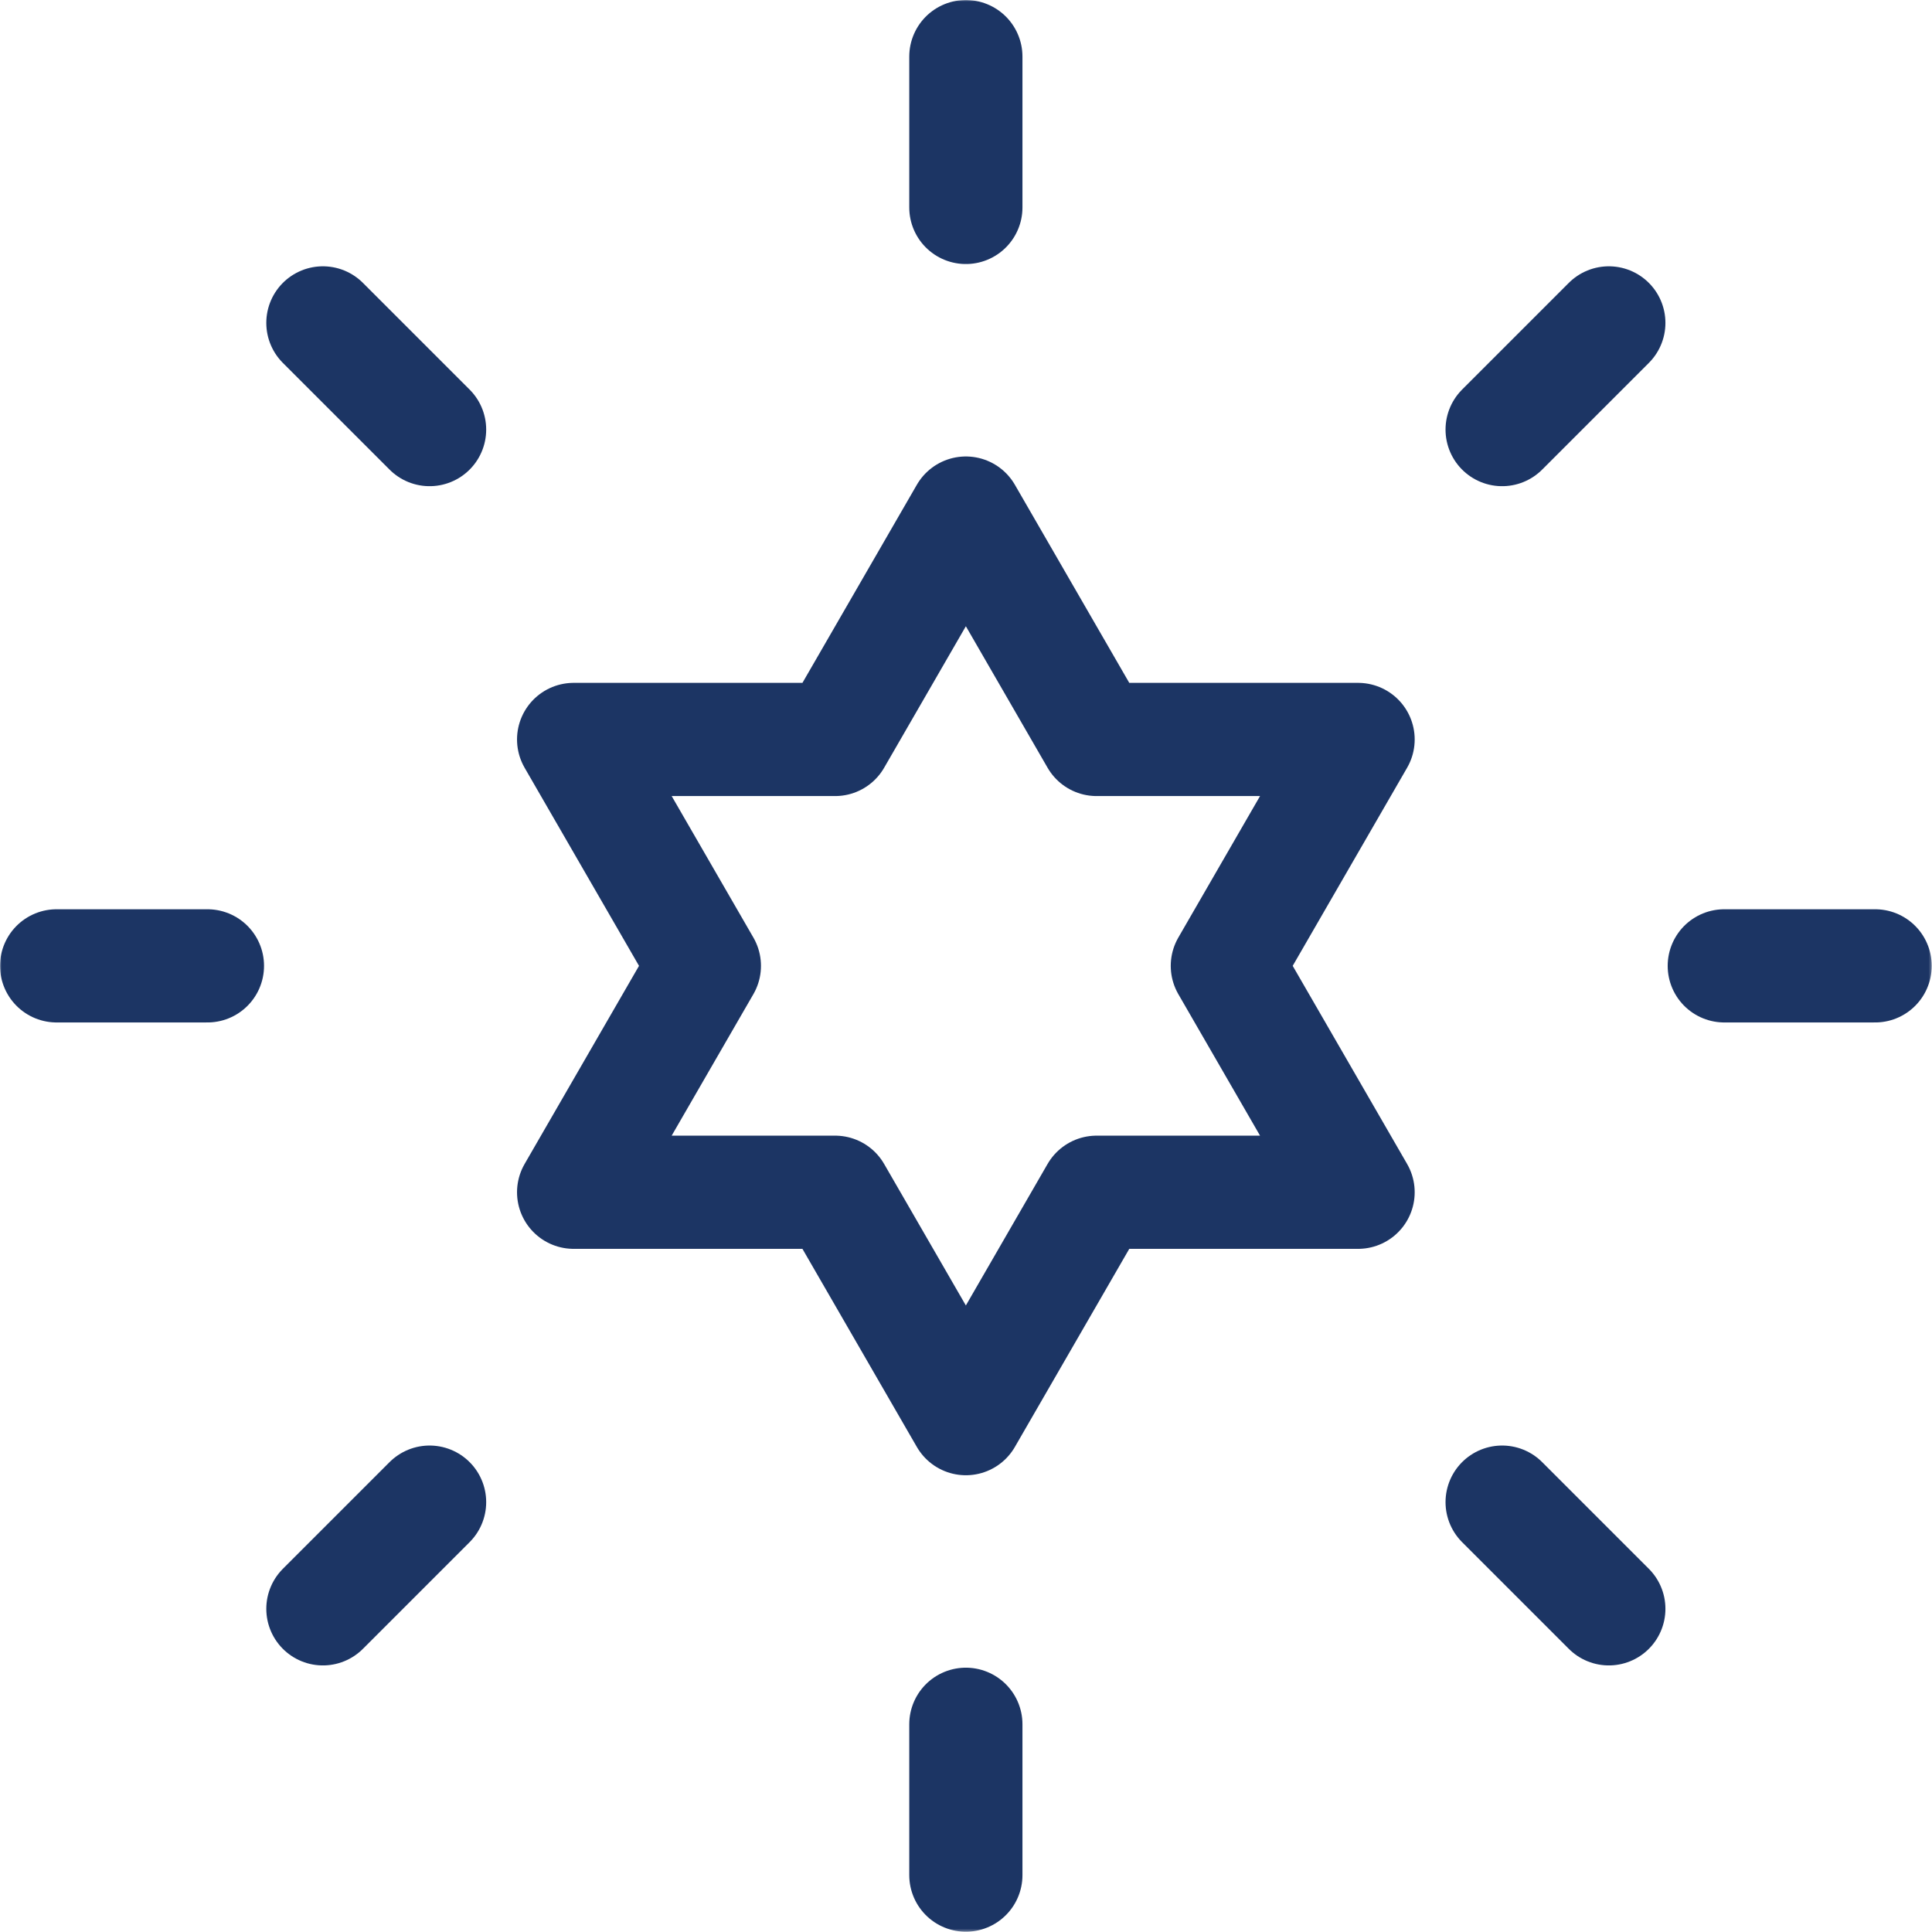
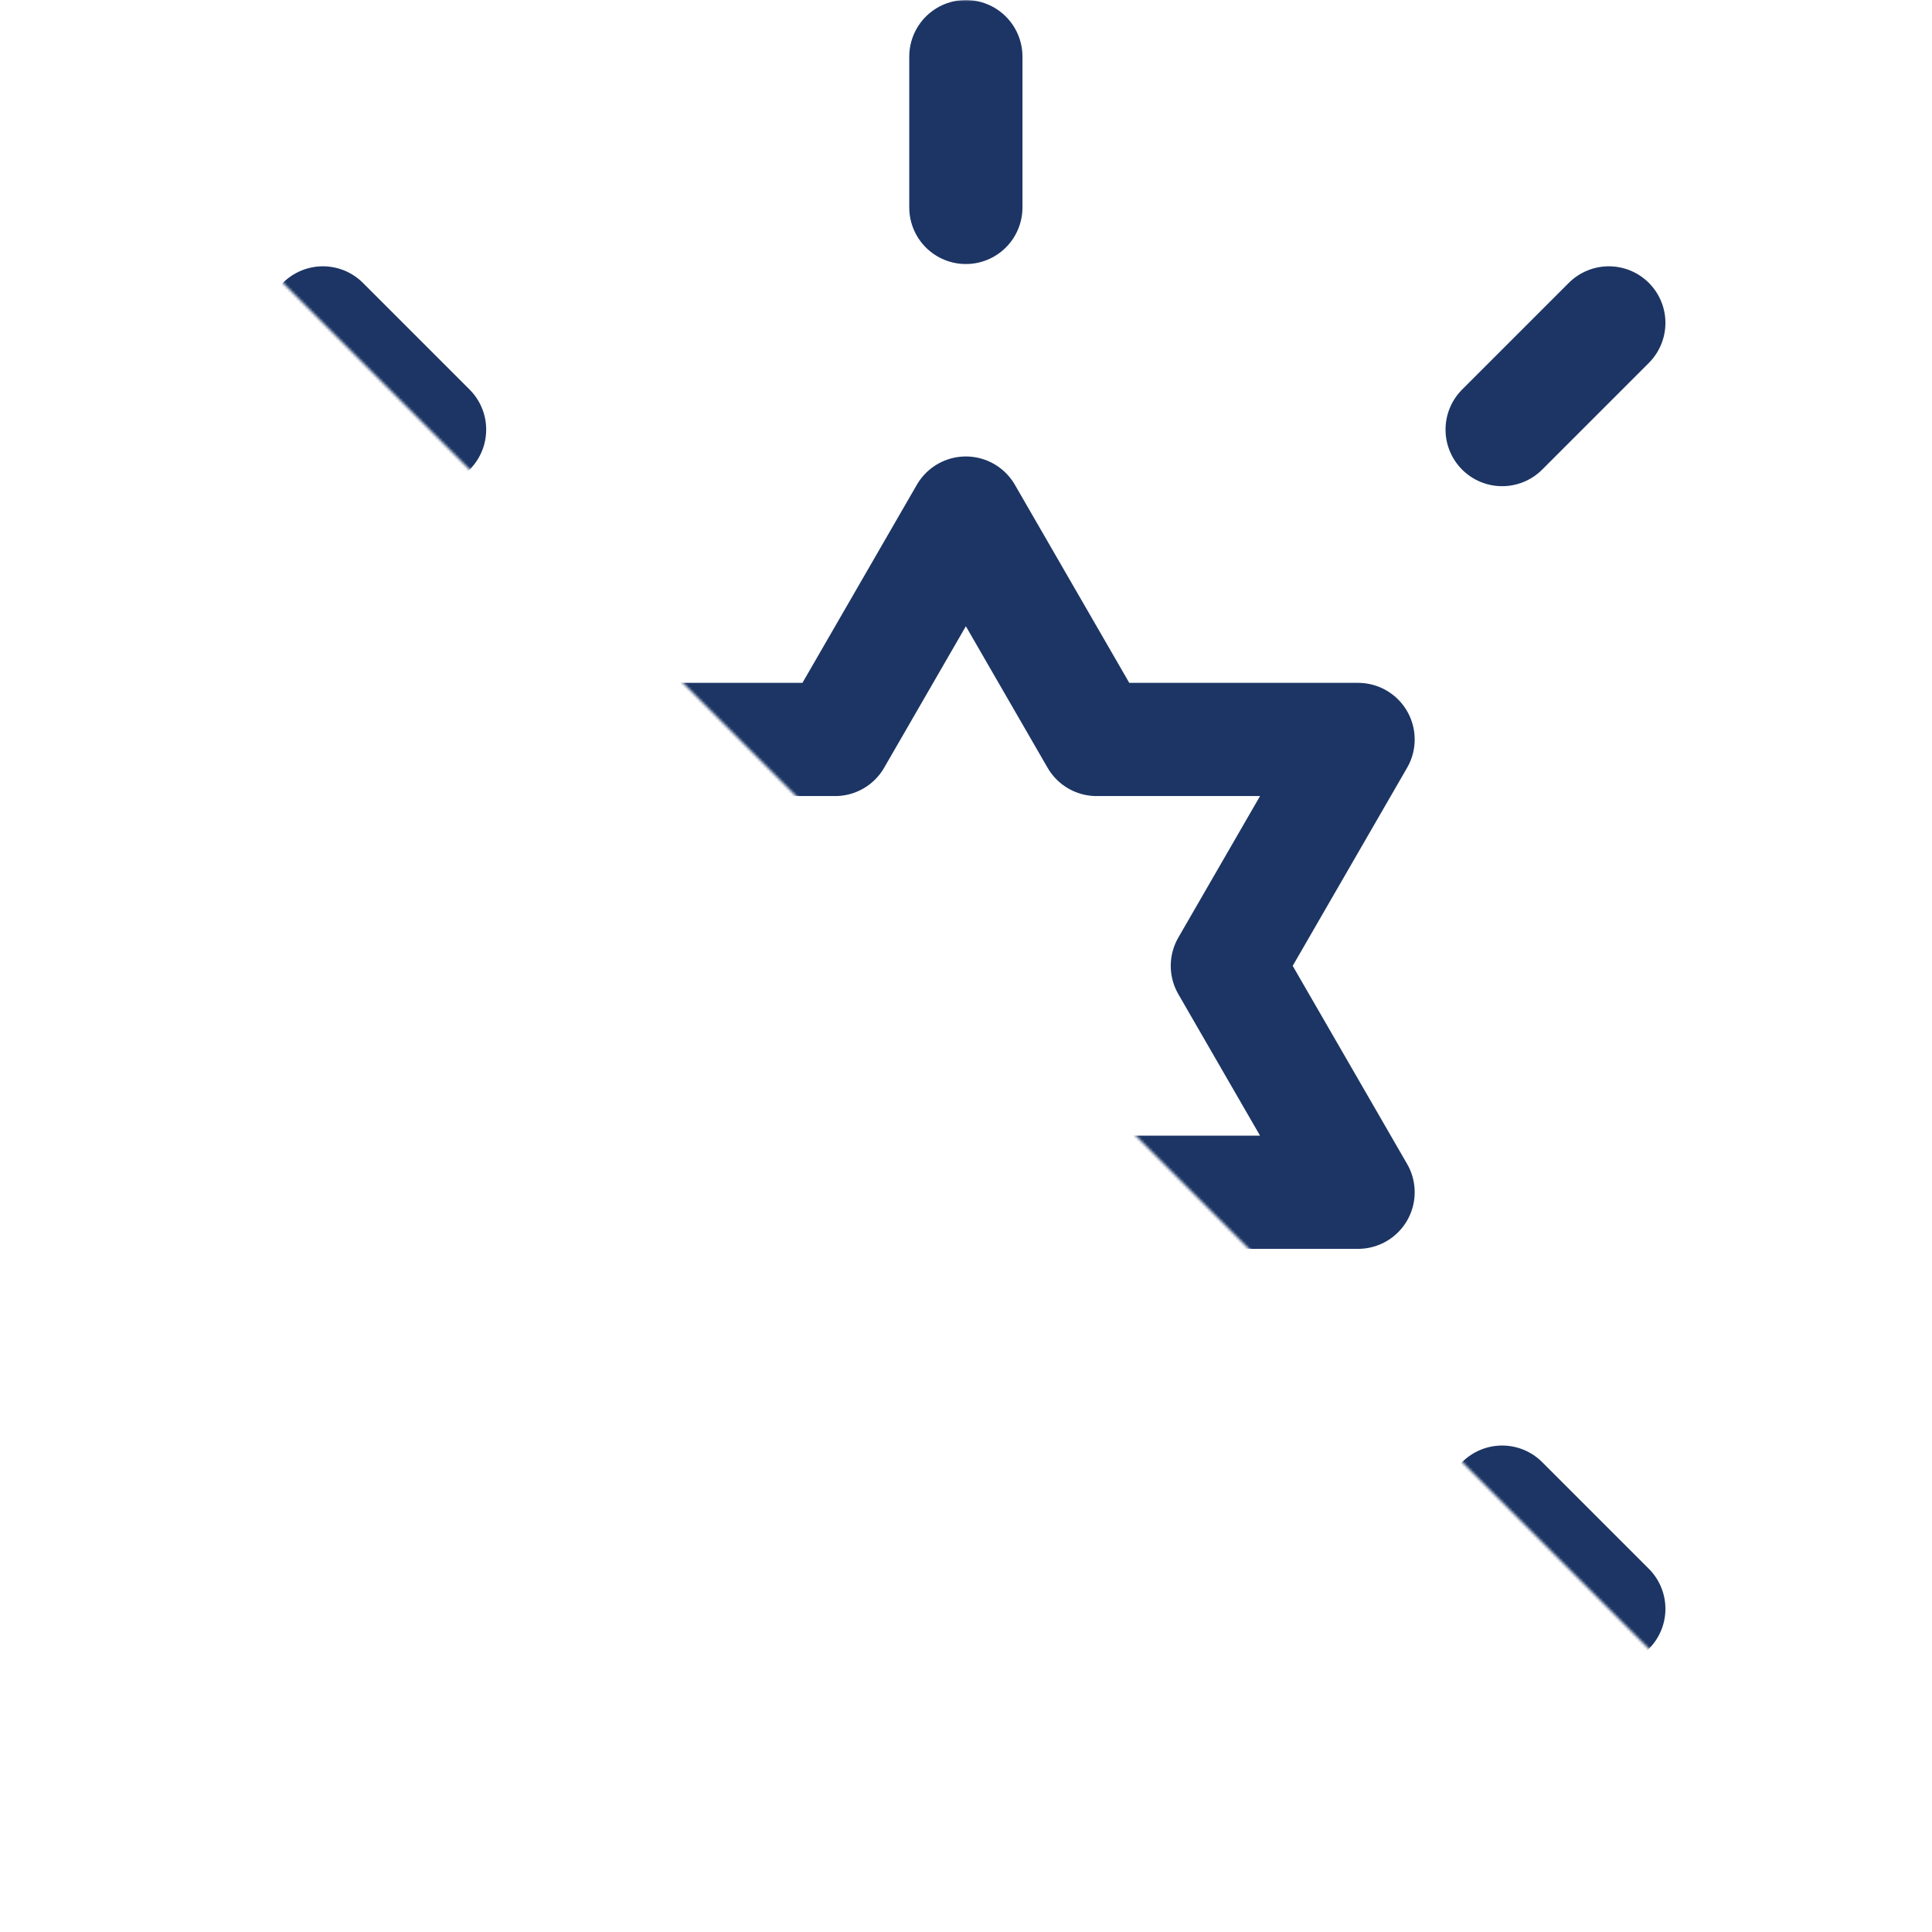
<svg xmlns="http://www.w3.org/2000/svg" id="svg3021" version="1.1" viewBox="0 0 682.7 682.7">
  <defs>
    <clipPath id="clippath">
      <path d="M0 0h682.7v682.7H0z" style="fill:none" />
    </clipPath>
    <style>.st1{fill:none;stroke:#1c3564;stroke-linecap:round;stroke-linejoin:round;stroke-width:40px}</style>
    <mask id="mask" width="682.7" height="682.7" x="0" y="0" maskUnits="userSpaceOnUse">
      <g id="custom">
-         <path id="bg" d="M0 0h682.7v682.7H0z" style="fill:#fff" />
+         <path id="bg" d="M0 0h682.7v682.7z" style="fill:#fff" />
      </g>
    </mask>
  </defs>
  <g style="mask:url(#mask)">
    <g id="g3027">
      <g id="g3029" style="clip-path:url(#clippath)">
        <g id="g3031">
          <g id="g3037">
-             <path id="path3039" d="M609.3 341.3h53.3" class="st1" />
-           </g>
+             </g>
          <g id="g3041">
            <path id="path3043" d="M73.3 341.3H20" class="st1" />
          </g>
          <g id="g3045">
            <path id="path3047" d="M341.3 73.3V20" class="st1" />
          </g>
          <g id="g3049">
            <path id="path3051" d="M341.3 609.3v53.3" class="st1" />
          </g>
        </g>
      </g>
      <g id="g3053">
        <path id="path3055" d="m530.8 151.8 37.7-37.7" class="st1" />
      </g>
      <g id="g3057">
        <path id="path3059" d="m151.8 530.8-37.7 37.7" class="st1" />
      </g>
      <g id="g3061">
        <path id="path3063" d="m151.8 151.8-37.7-37.7" class="st1" />
      </g>
      <g id="g3065">
        <path id="path3067" d="m530.8 530.8 37.7 37.7" class="st1" />
      </g>
      <g id="g3069">
        <path id="path3071" d="m341.3 181.3 46.2 80h92.4l-46.2 80 46.2 80h-92.4l-46.2 80-46.2-80h-92.4l46.2-80-46.2-80h92.4l46.2-80Z" class="st1" />
      </g>
    </g>
  </g>
</svg>